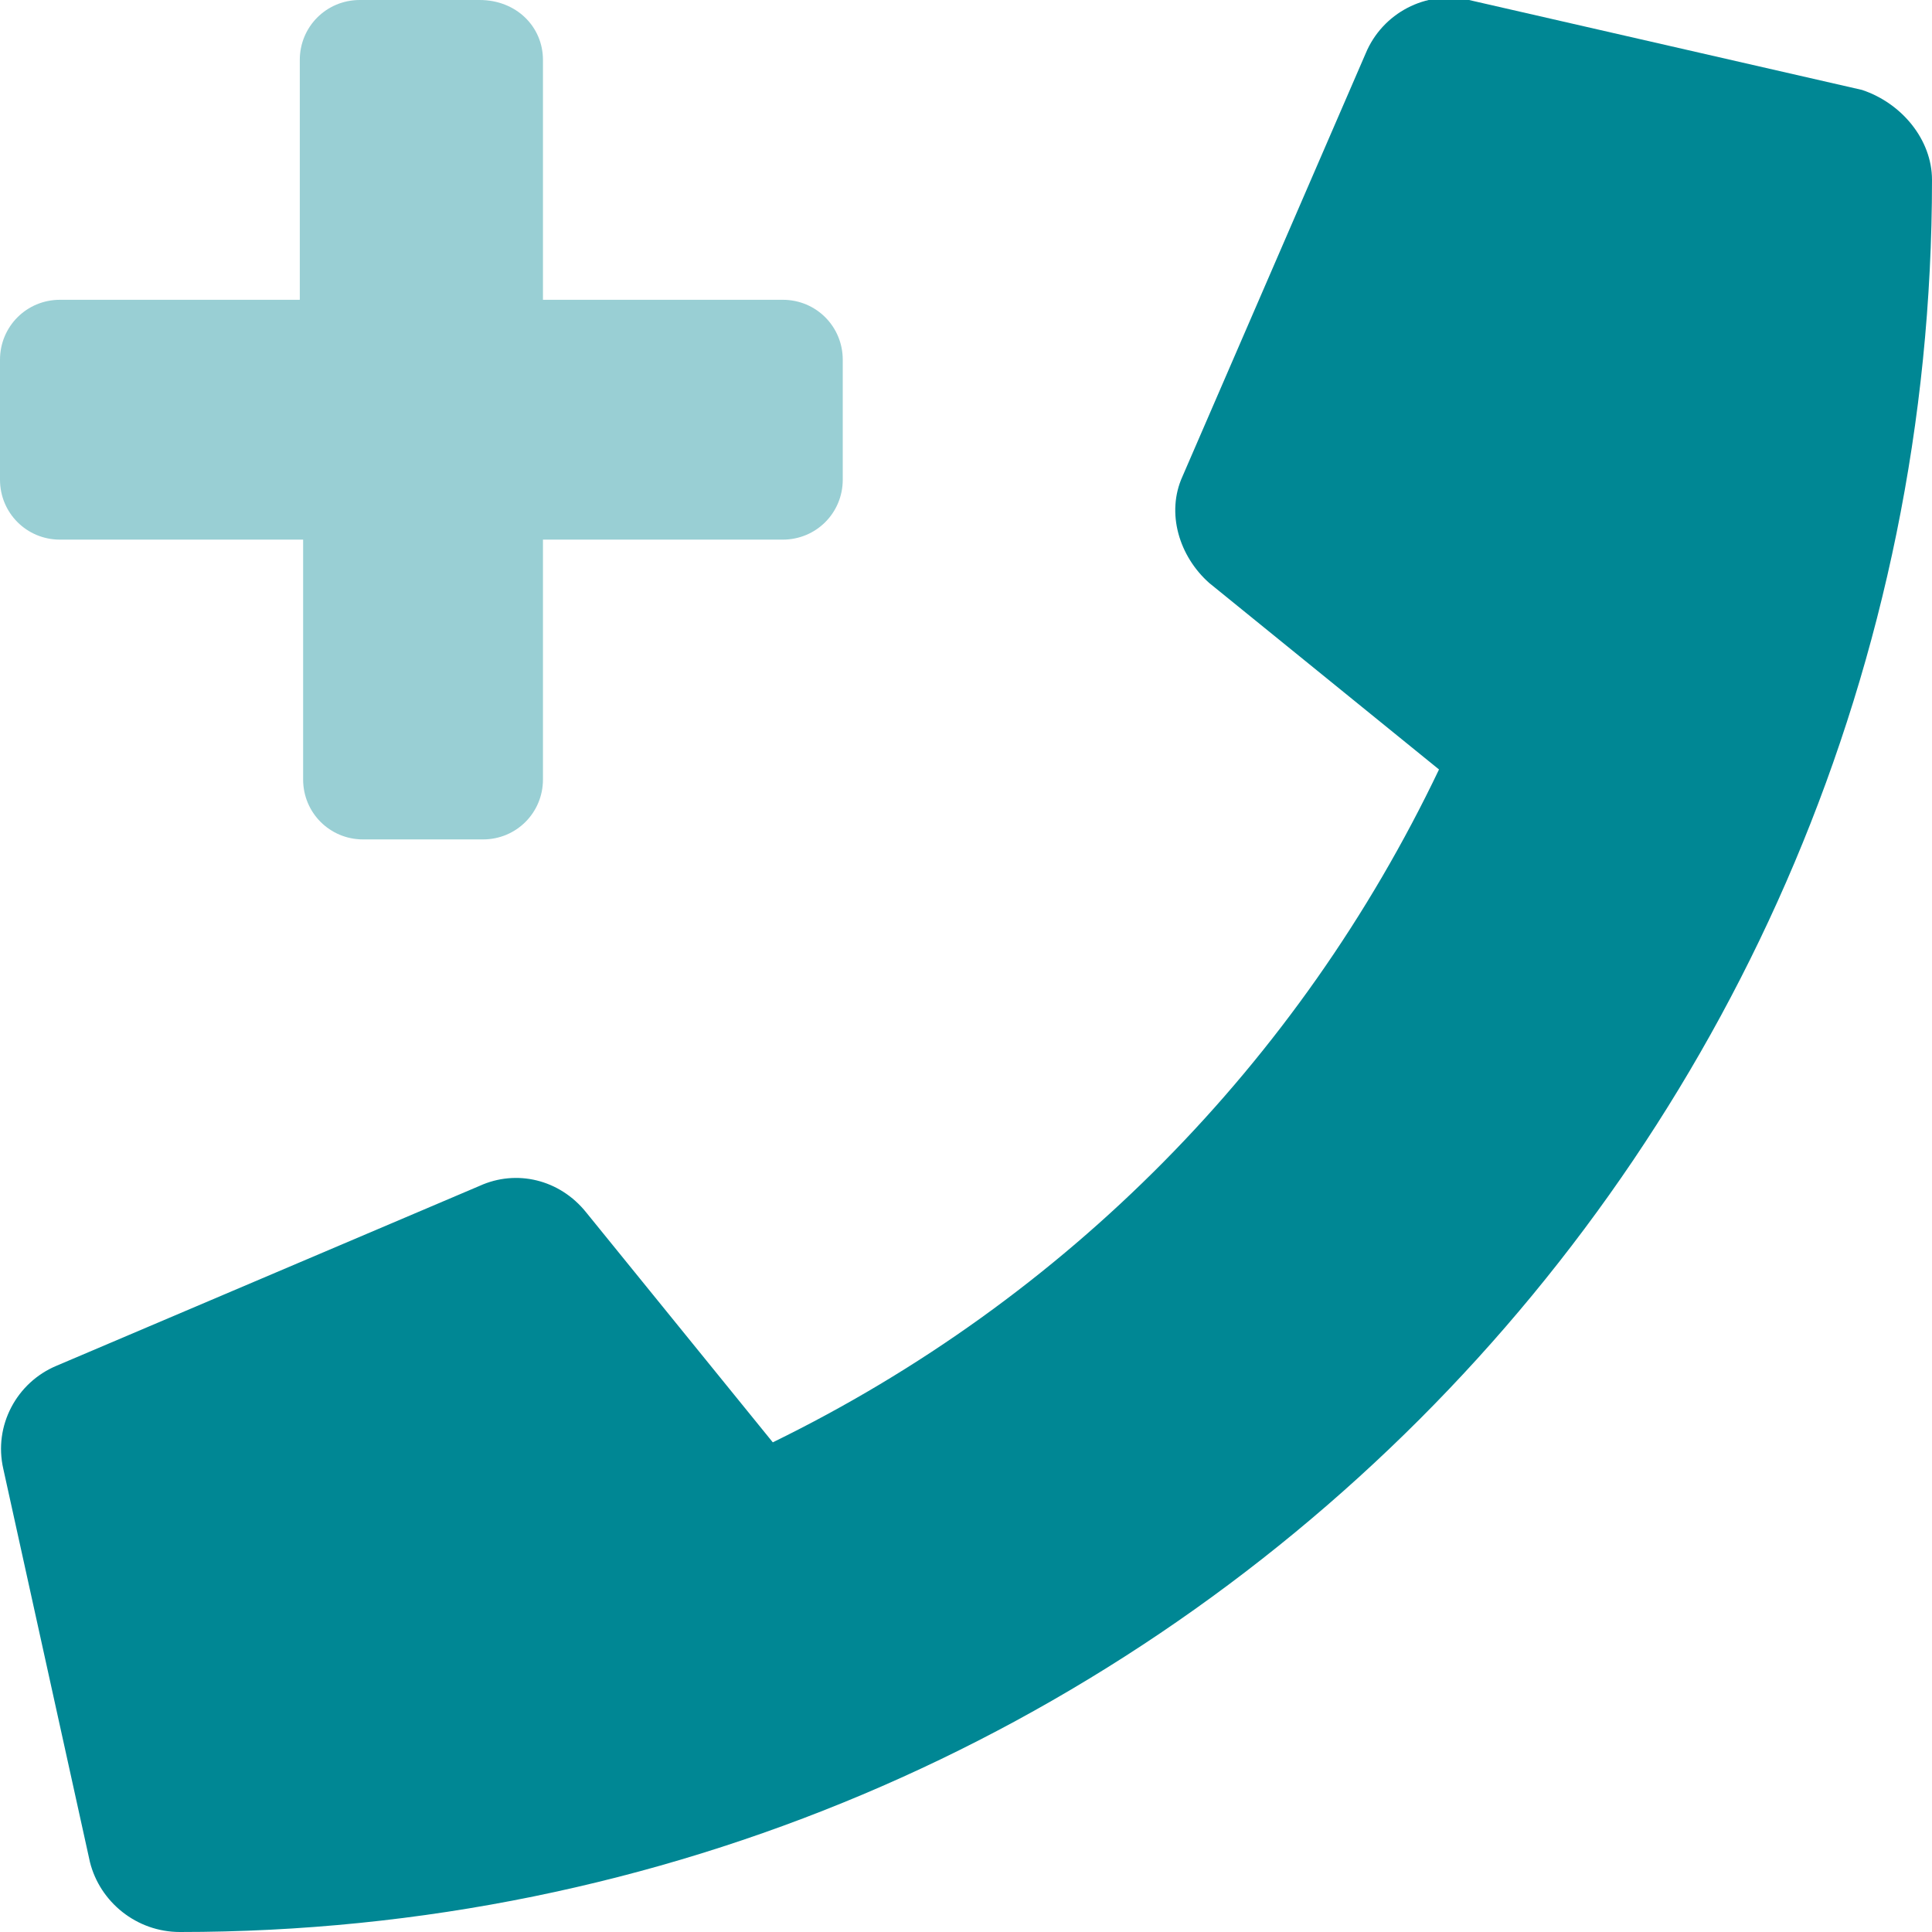
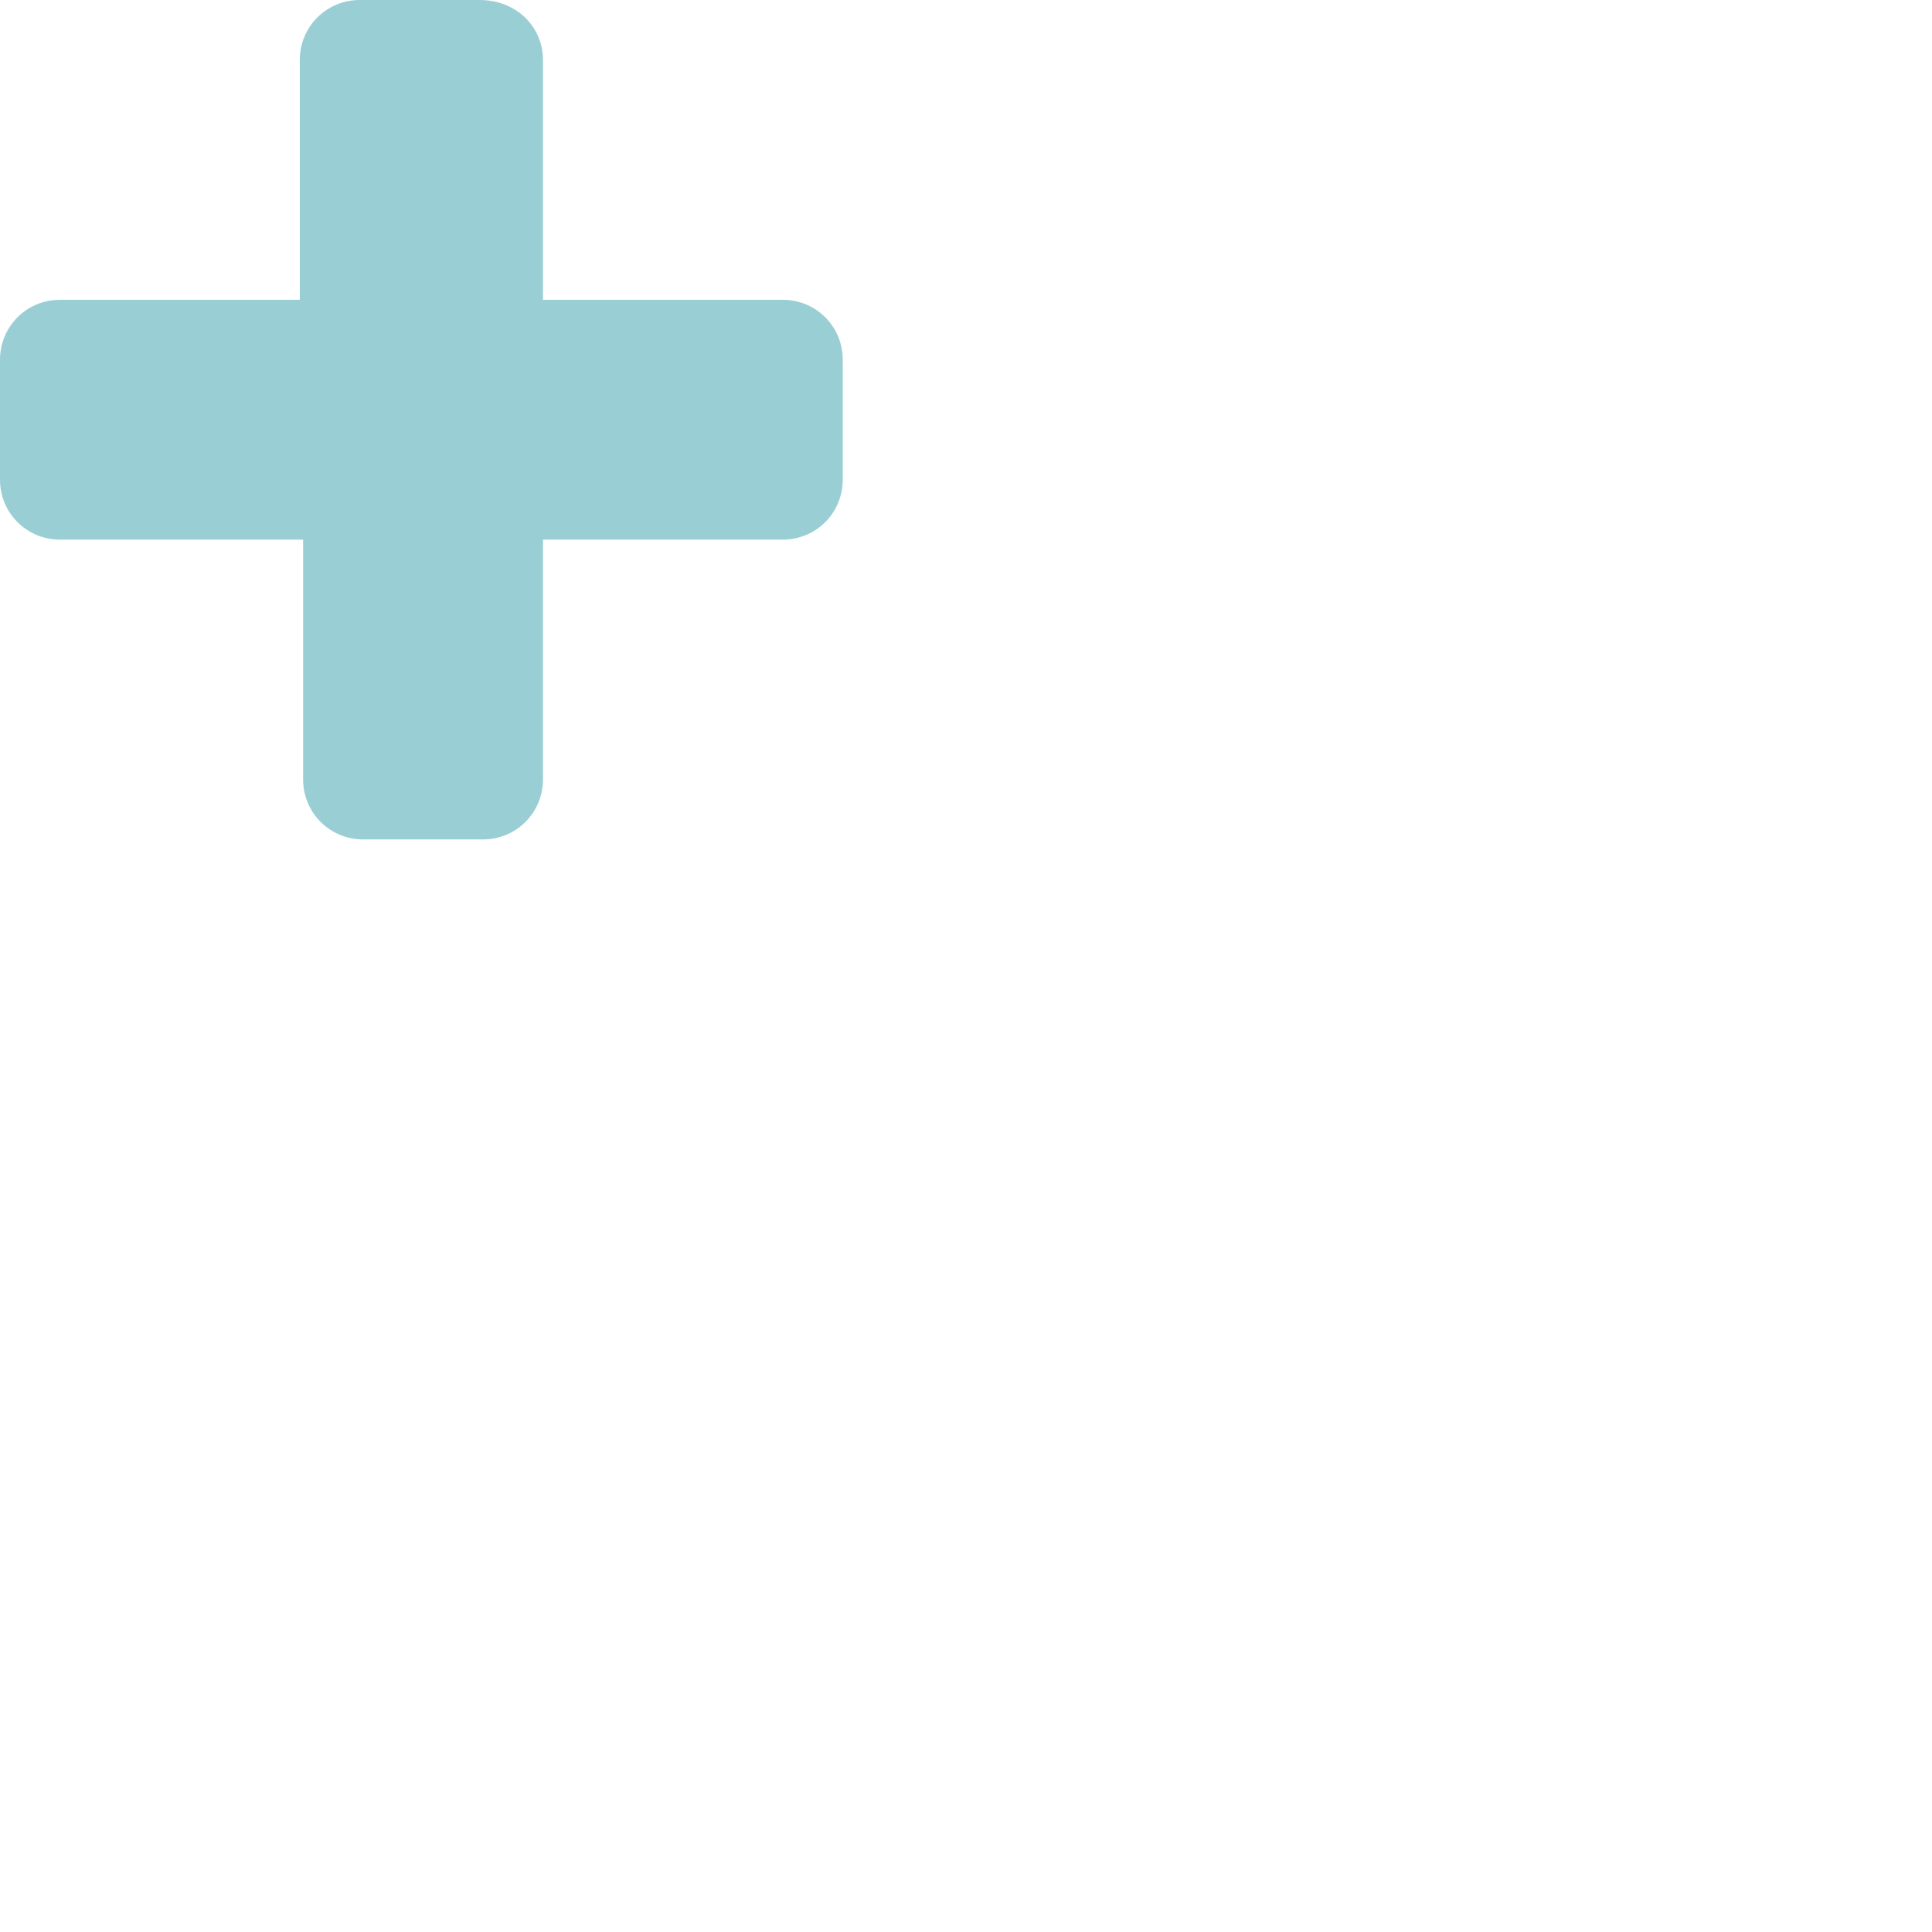
<svg xmlns="http://www.w3.org/2000/svg" version="1.1" id="Layer_1" x="0px" y="0px" viewBox="0 0 58 58" style="enable-background:new 0 0 58 58;" xml:space="preserve">
  <style type="text/css">
	.st0{opacity:0.4;}
	.st1{fill:#008794;}
</style>
  <g>
    <g>
      <g>
        <g class="st0">
          <path class="st1" d="M16.3,1.8v7.2h7.2c1,0,1.8,0.8,1.8,1.8v3.6c0,1-0.8,1.8-1.8,1.8c0,0,0,0,0,0h-7.2v7.2c0,1-0.8,1.8-1.8,1.8      c0,0,0,0,0,0h-3.6c-1,0-1.8-0.8-1.8-1.8c0,0,0,0,0,0v-7.2H1.8c-1,0-1.8-0.8-1.8-1.8c0,0,0,0,0,0v-3.6c0-1,0.8-1.8,1.8-1.8h7.2      V1.8c0-1,0.8-1.8,1.8-1.8h3.6C15.5,0,16.3,0.8,16.3,1.8z" />
        </g>
        <g>
-           <path class="st1" d="M58,5.4C58,34.5,34.5,58,5.4,58c-1.3,0-2.4-0.9-2.7-2.1L0.1,44.1c-0.3-1.3,0.4-2.6,1.6-3.1l12.7-5.4      c1.1-0.5,2.4-0.2,3.2,0.8l5.6,6.9C32,39,39,31.9,43.2,23.1l-6.9-5.6c-0.9-0.8-1.3-2.1-0.8-3.2L41,1.6c0.5-1.2,1.8-1.9,3.1-1.6      l11.8,2.7C57.1,3.1,58,4.2,58,5.4z" />
-         </g>
+           </g>
      </g>
    </g>
  </g>
</svg>